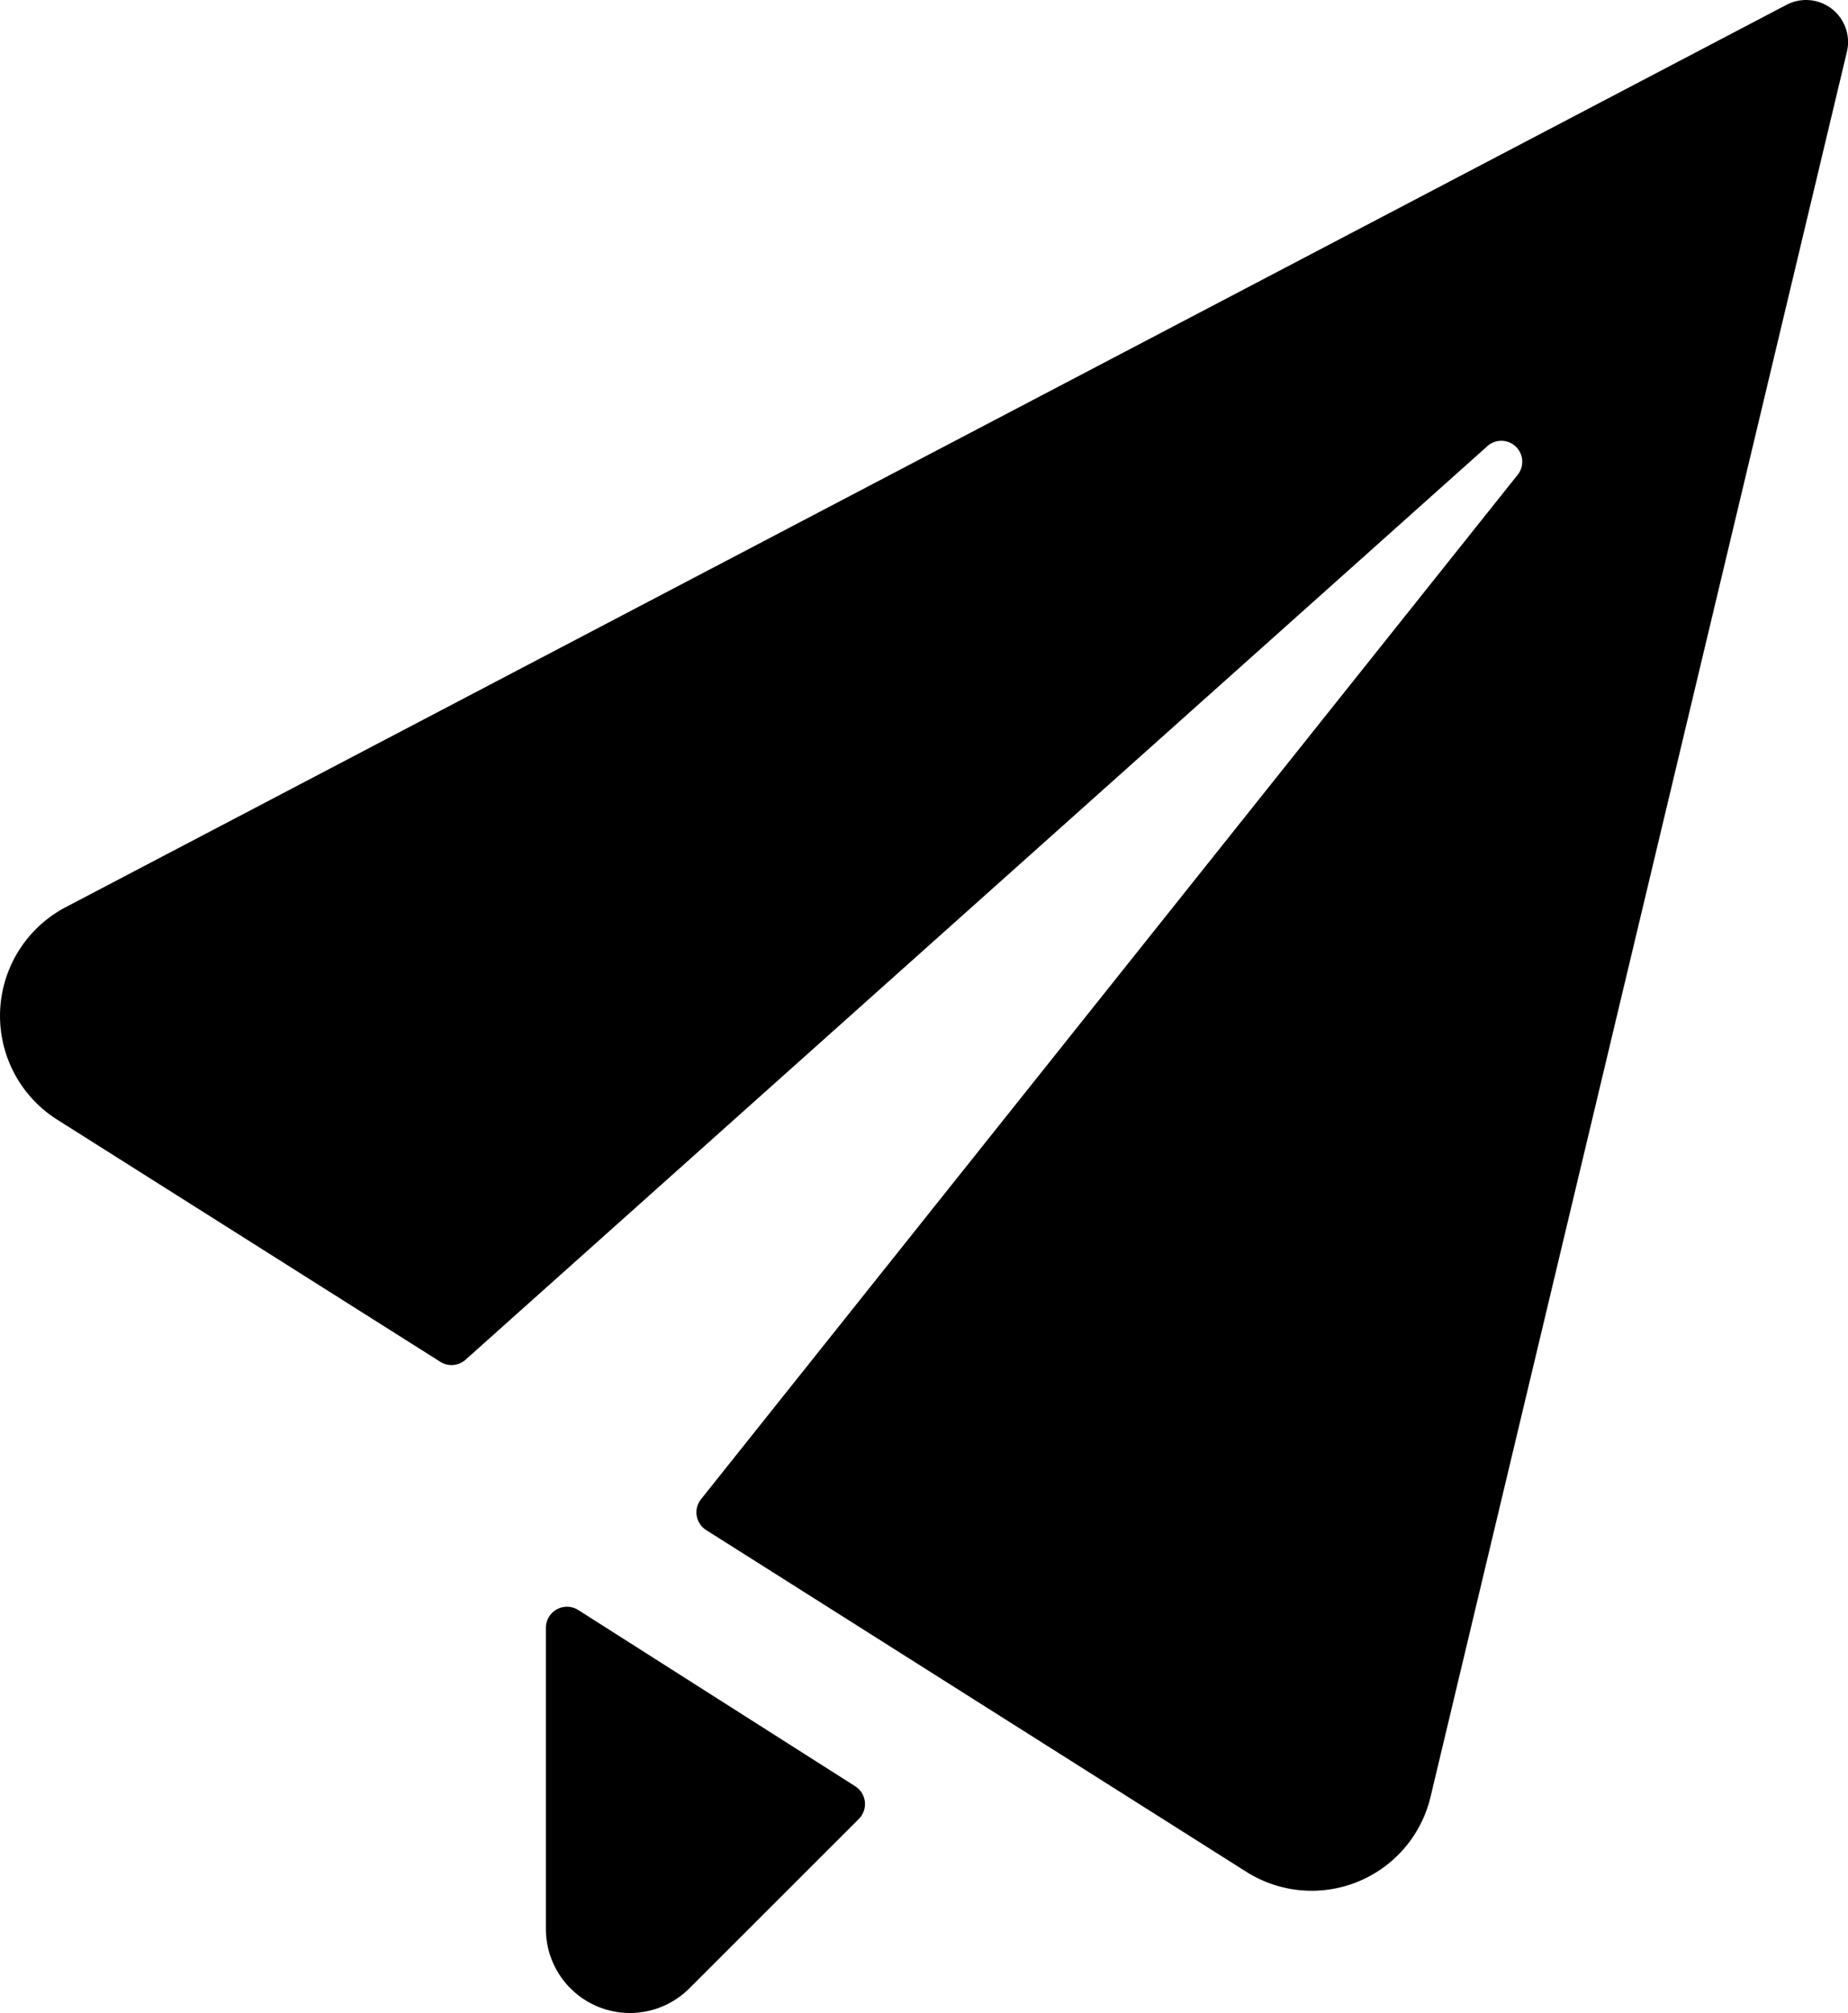
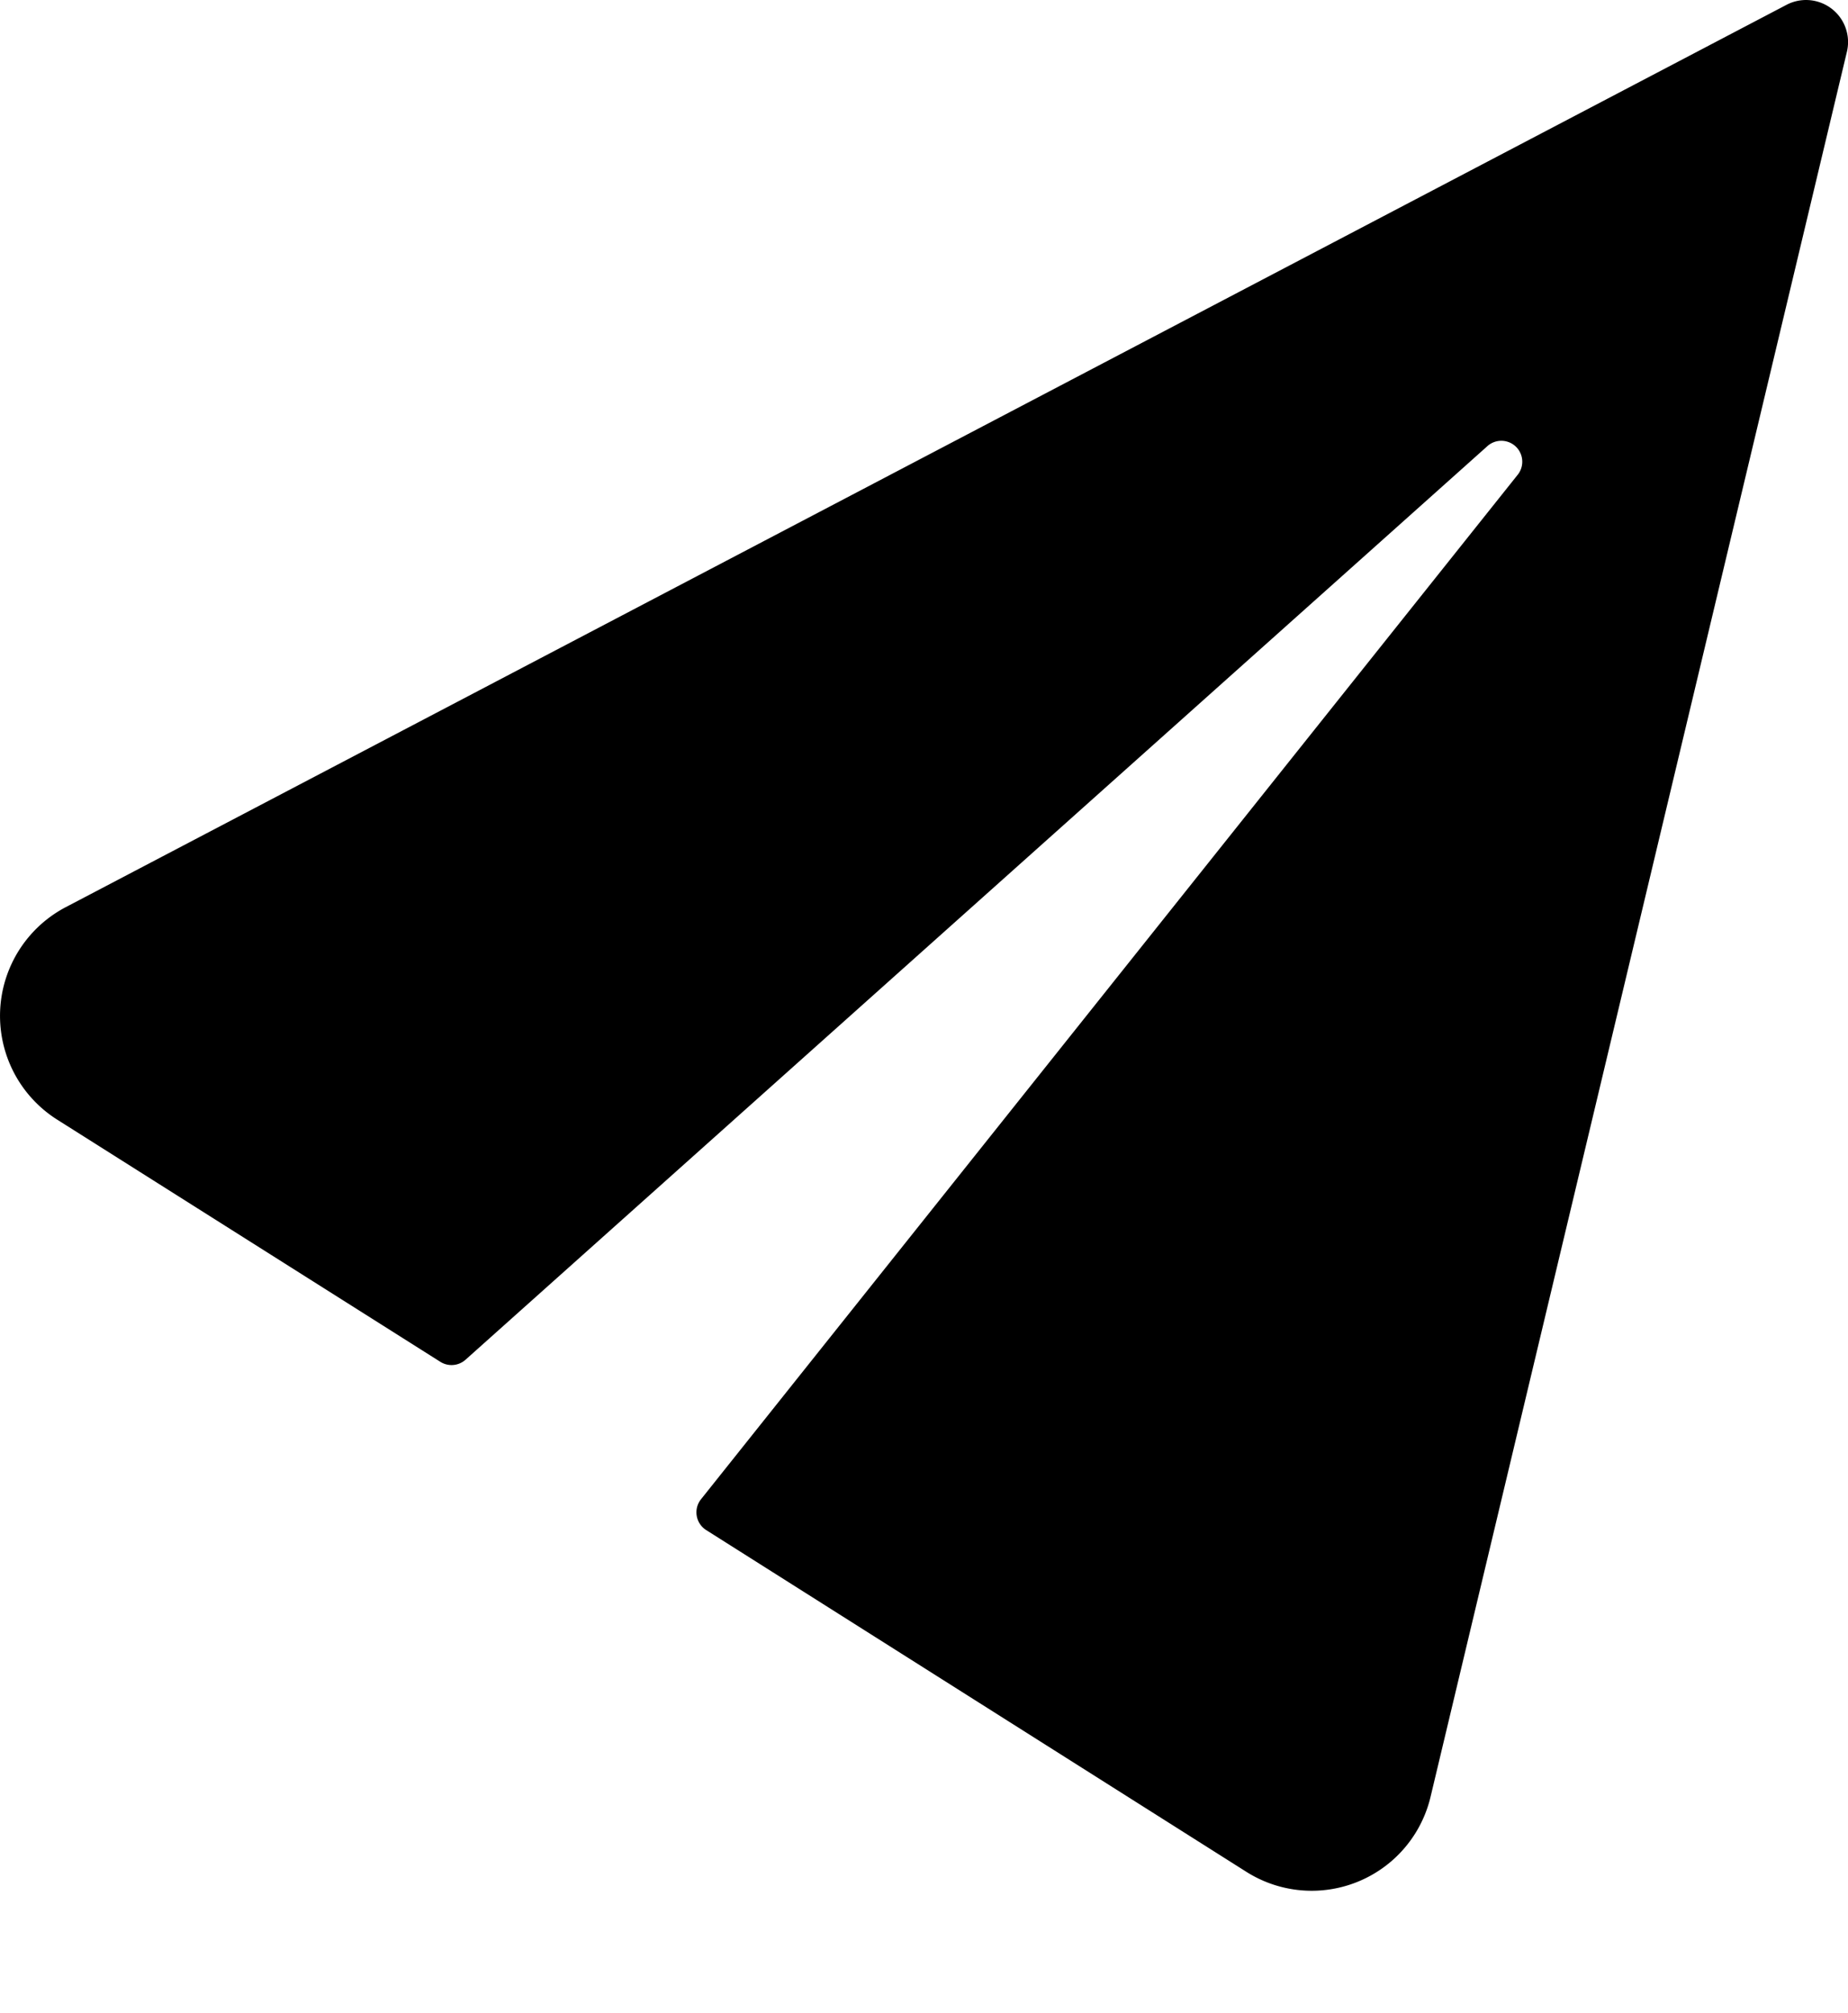
<svg xmlns="http://www.w3.org/2000/svg" width="21.994" height="23.955" viewBox="0 0 21.994 23.955">
  <g id="Group_1953" data-name="Group 1953" transform="translate(-1.003 -0.022)">
    <path id="Path_2276" data-name="Path 2276" d="M22.984.638a.5.5,0,0,0-.718-.559L1.783,10.819a1.461,1.461,0,0,0-.1,2.527h0l4.56,2.882a.25.25,0,0,0,.3-.024L18.7,5.336a.249.249,0,0,1,.361.342L9.346,17.864a.25.25,0,0,0,.062.367L15.84,22.3a1.454,1.454,0,0,0,2.19-.9Z" />
-     <path id="Path_2277" data-name="Path 2277" d="M7.885,19.182a.251.251,0,0,0-.385.211c0,1.056,0,3.585,0,3.585a1,1,0,0,0,1.707.707l2.018-2.017a.251.251,0,0,0-.043-.388Z" />
  </g>
</svg>